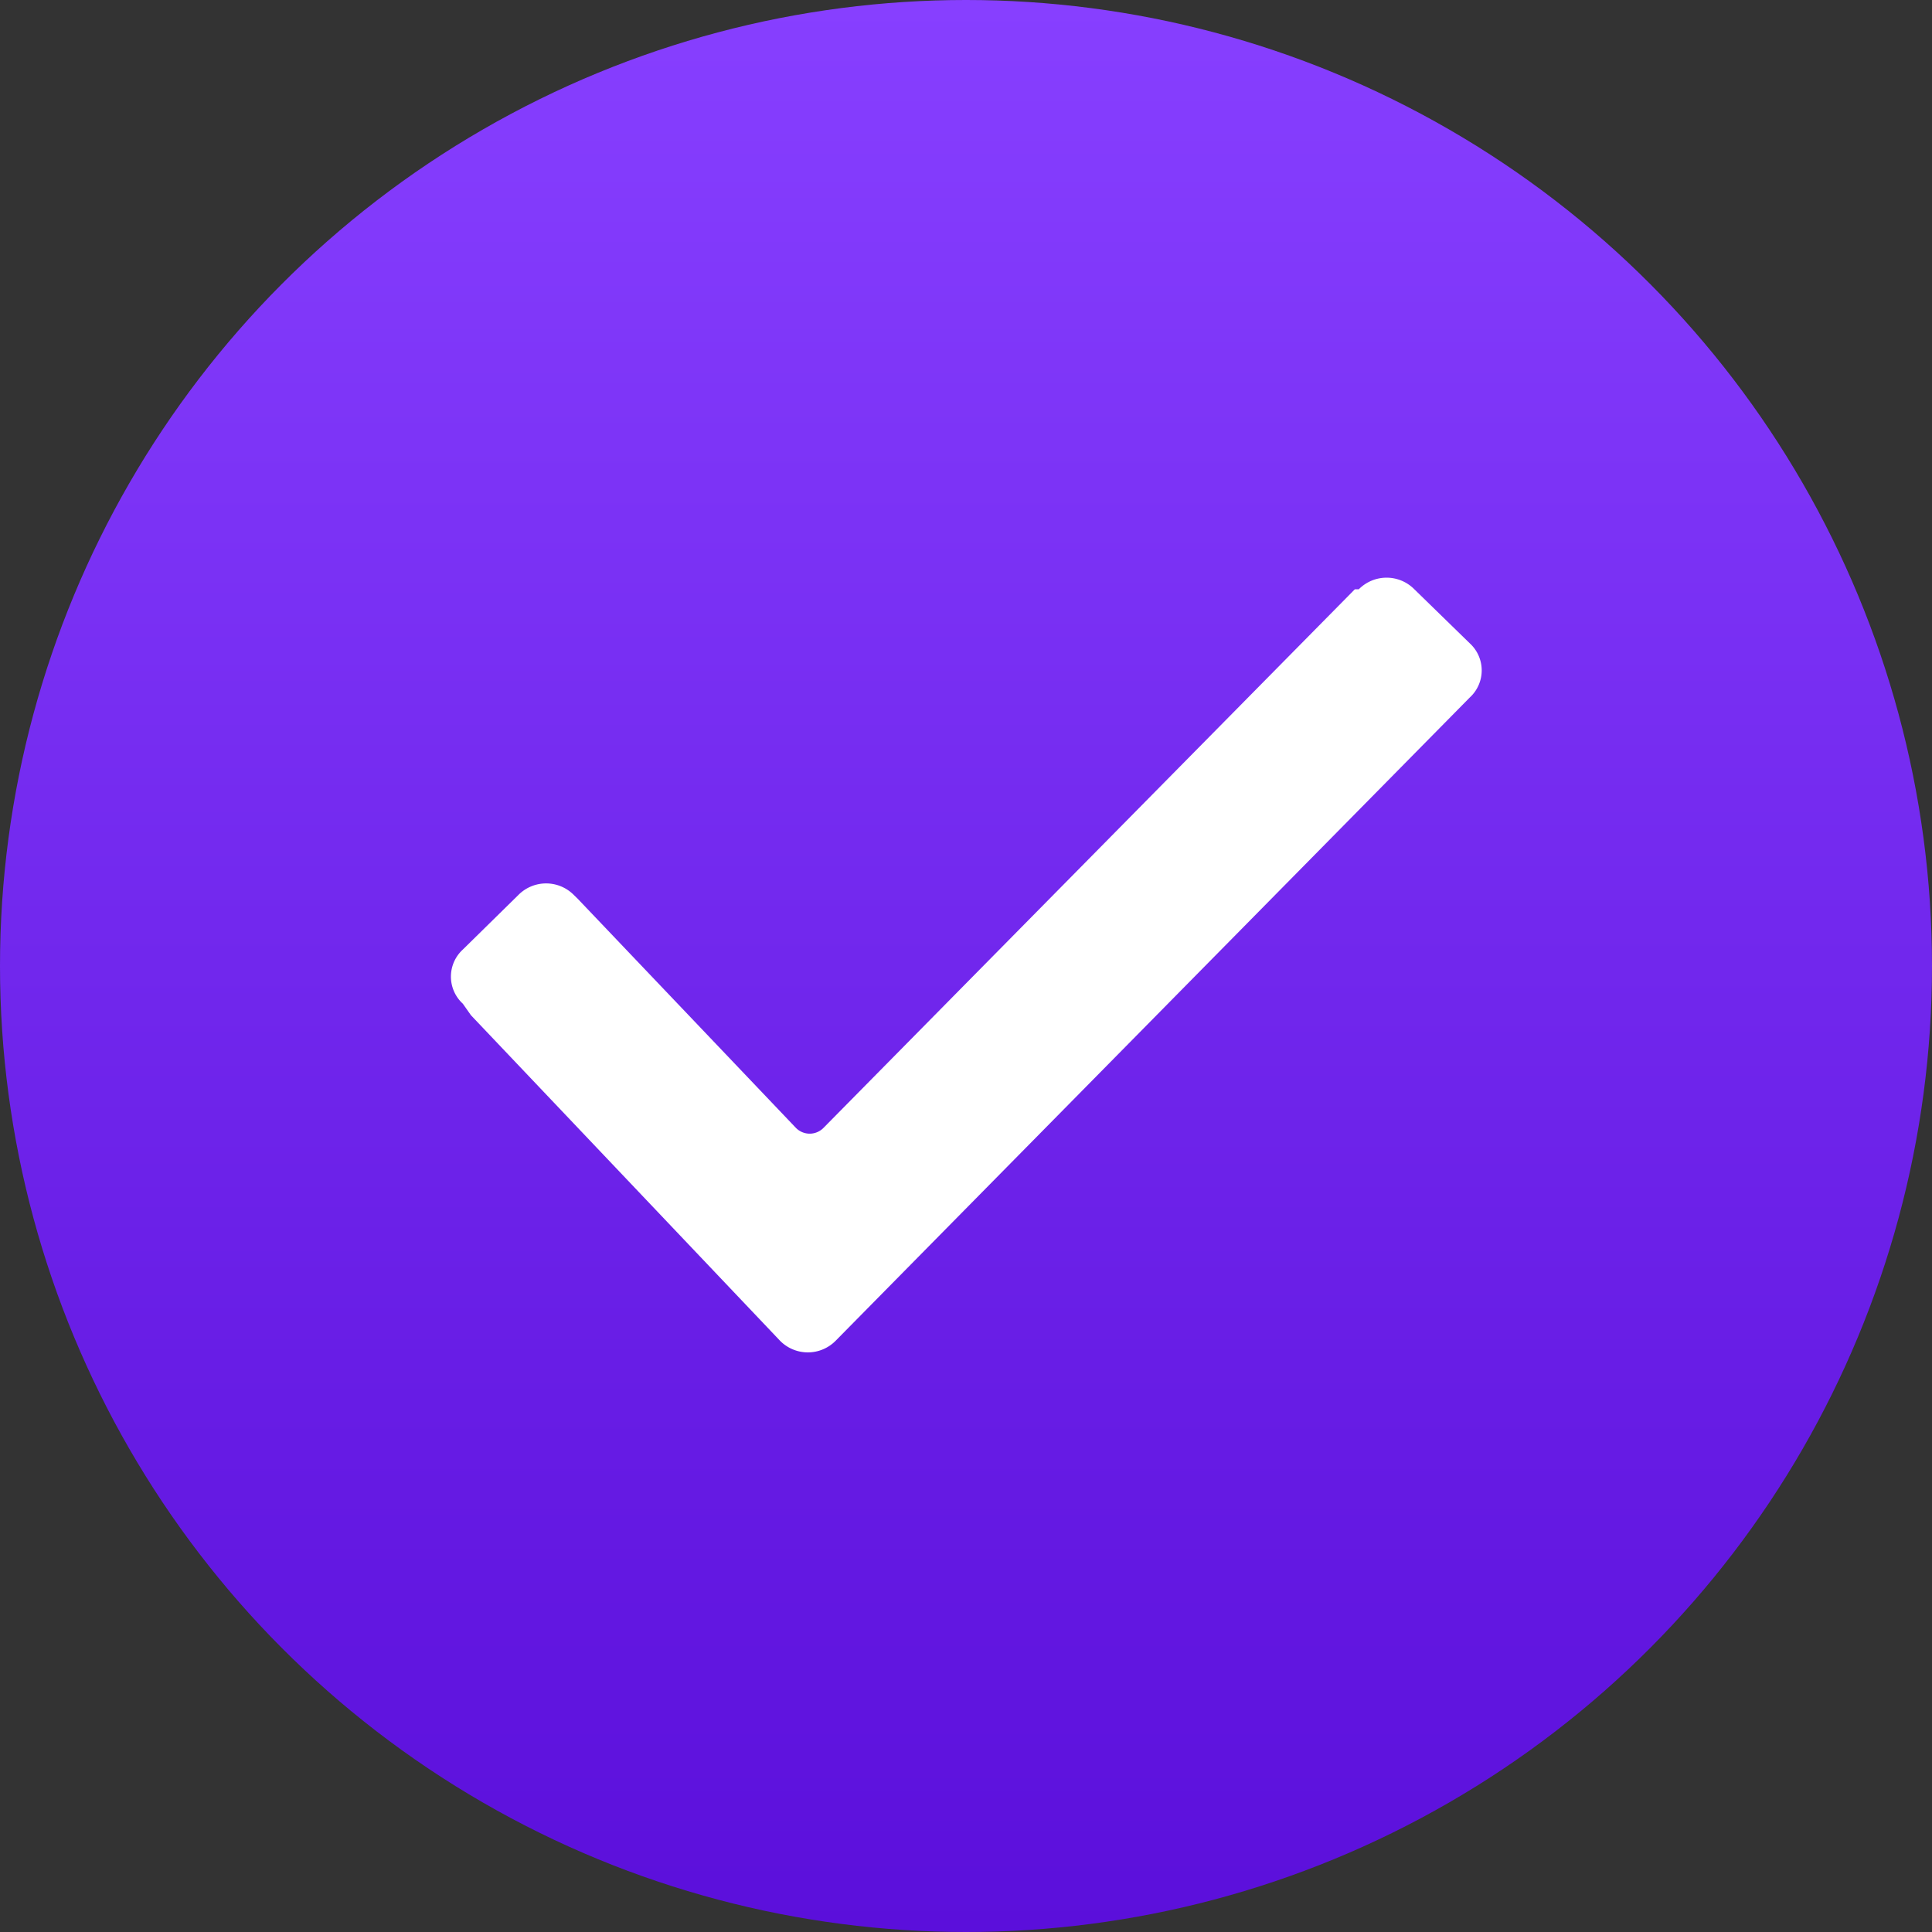
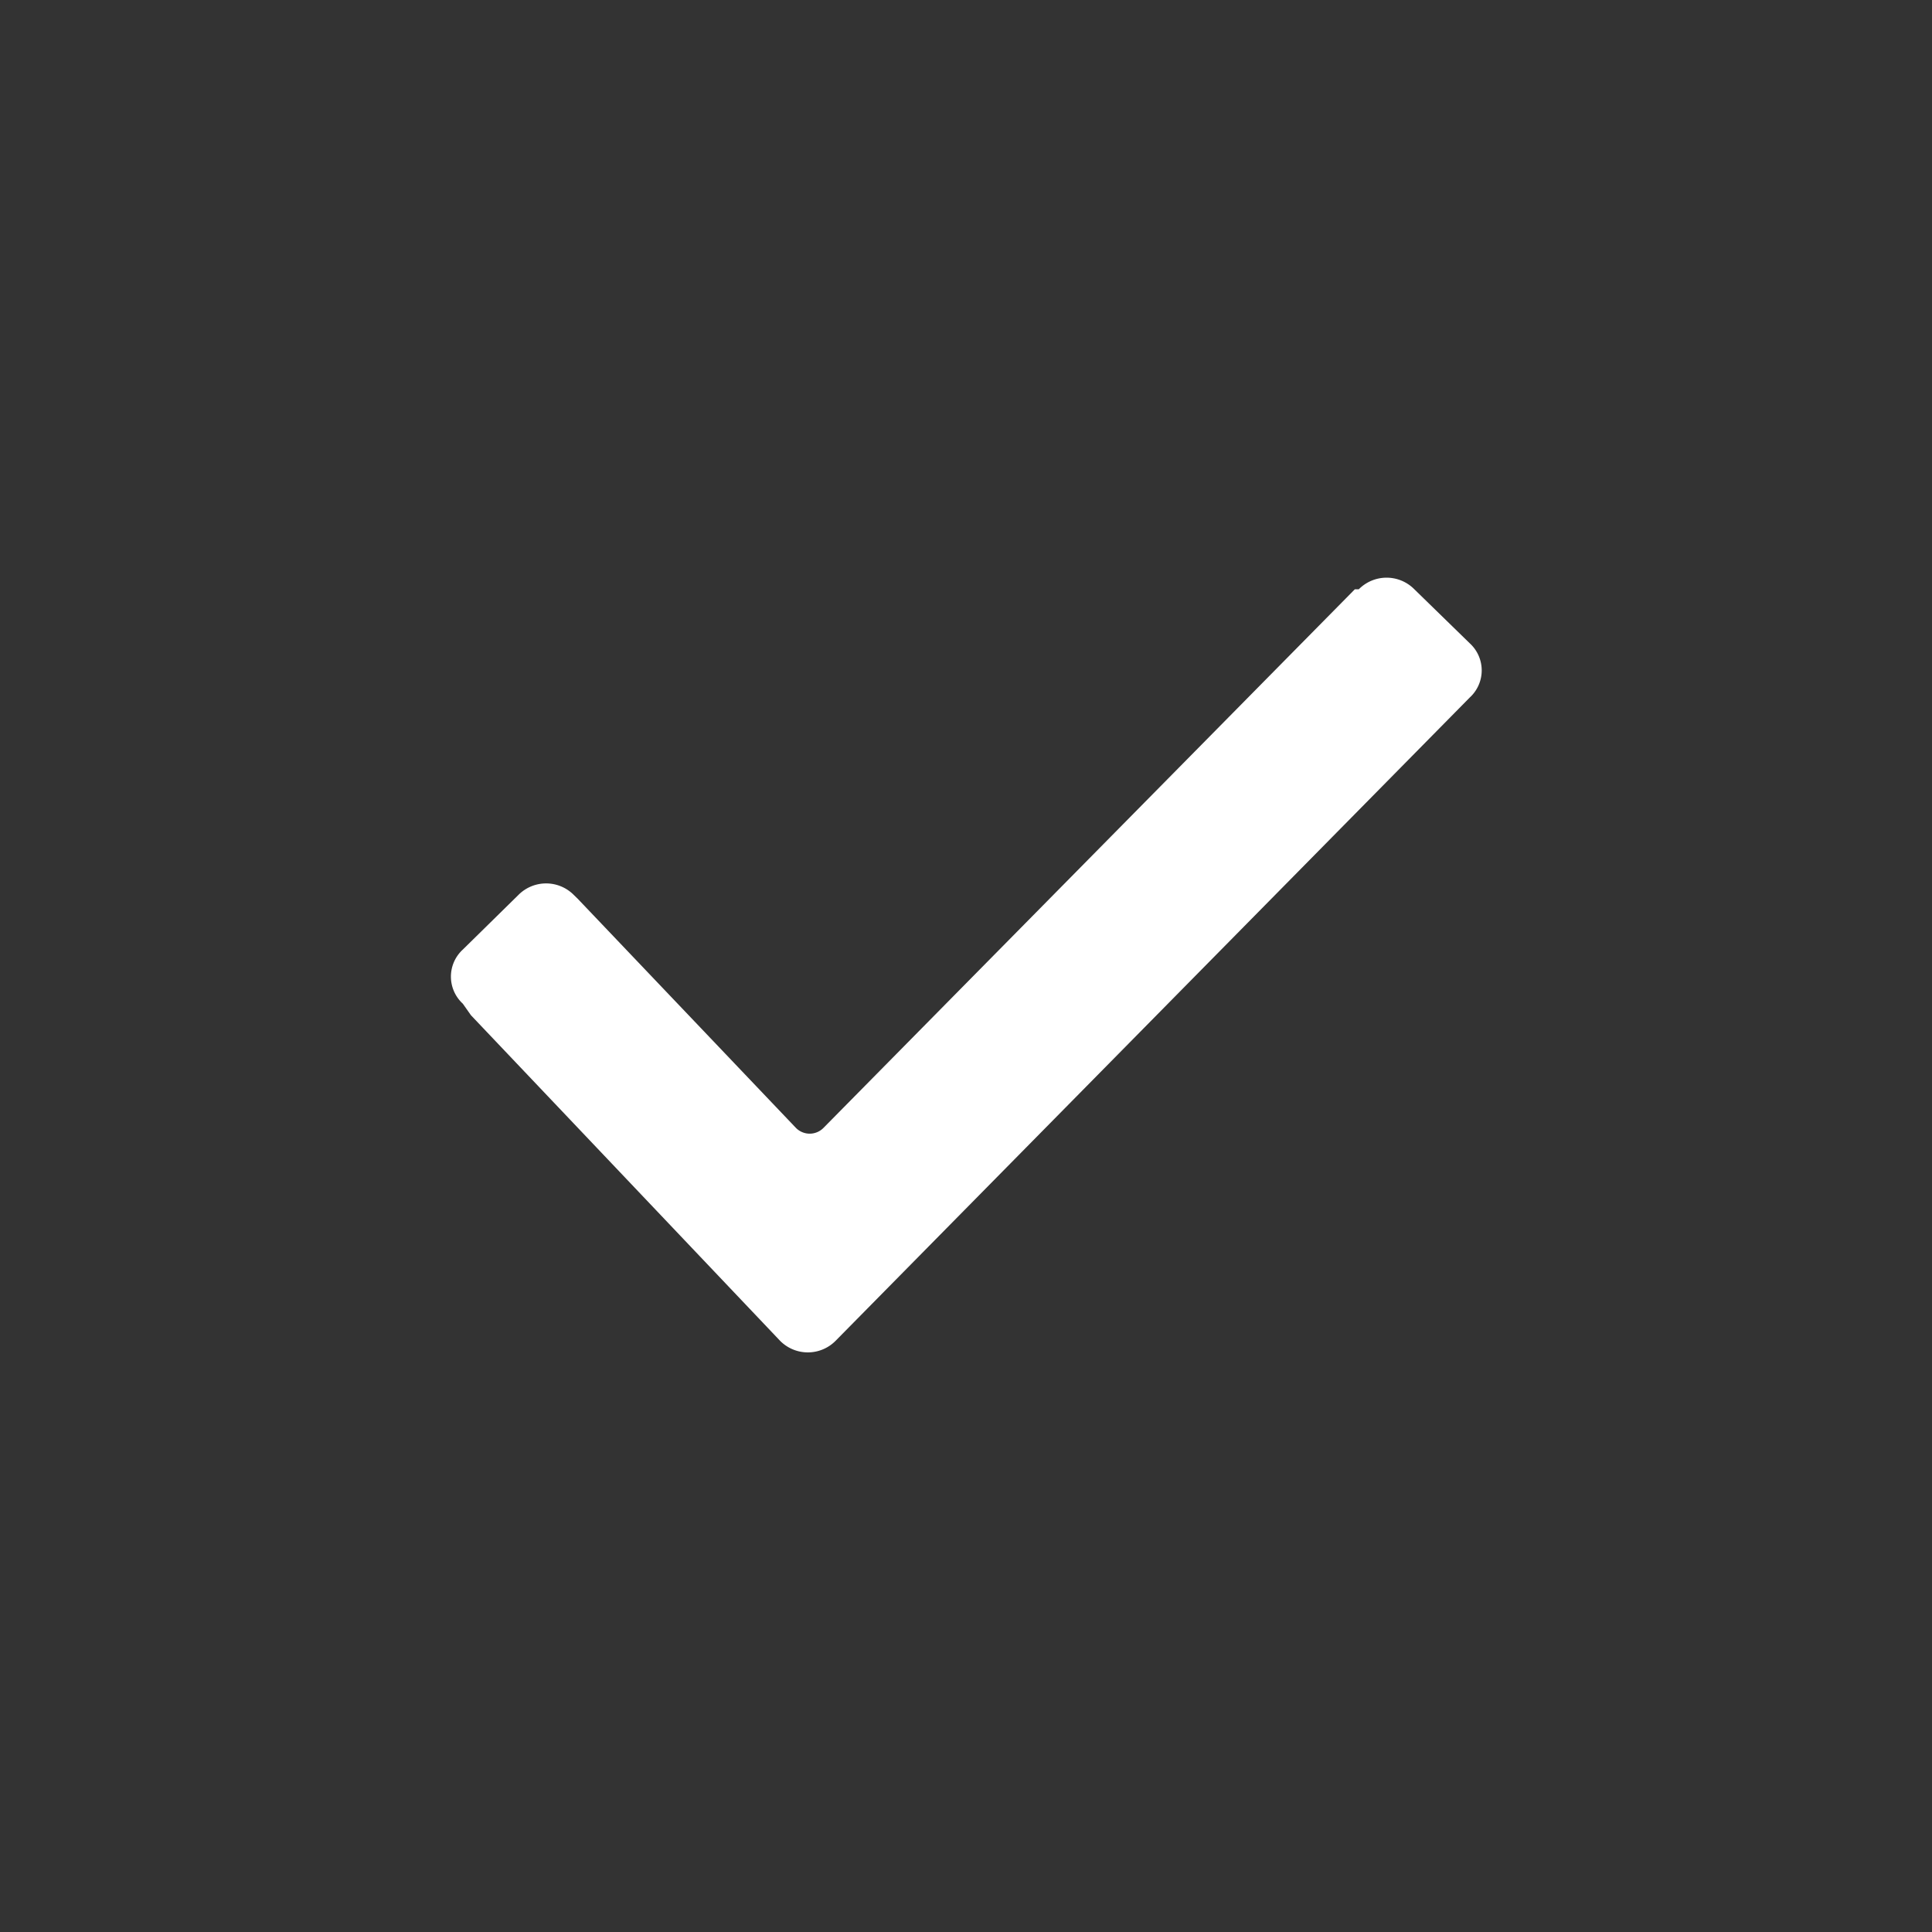
<svg xmlns="http://www.w3.org/2000/svg" id="check" width="40" height="40" viewBox="0 0 40 40">
  <rect x="0" y="0" width="40" height="40" fill="#333333" stroke="none" />
  <defs>
    <style> .cls-1 { fill: url(#linear-gradient); } .cls-2 { fill: #fff; fill-rule: evenodd; } </style>
    <linearGradient id="linear-gradient" x1="20" y1="40" x2="20" gradientUnits="userSpaceOnUse">
      <stop offset="0" stop-color="#5b0fdb" />
      <stop offset="1" stop-color="#873fff" />
    </linearGradient>
  </defs>
-   <circle id="Эллипс_4" data-name="Эллипс 4" class="cls-1" cx="20" cy="20" r="20" />
  <path id="Фигура_331_1" data-name="Фигура 331 1" class="cls-2" d="M958.582,3040.78a0.76,0.76,0,0,1,0-1.12l1.15-1.13a0.808,0.808,0,0,1,1.149,0l0.082,0.08,4.514,4.74a0.4,0.4,0,0,0,.574,0l11-11.15h0.082a0.808,0.808,0,0,1,1.149,0l1.149,1.12a0.76,0.76,0,0,1,0,1.12h0L966.3,3047.76a0.808,0.808,0,0,1-1.149,0l-6.4-6.74Z" transform="translate(-949 -3020)" />
</svg>